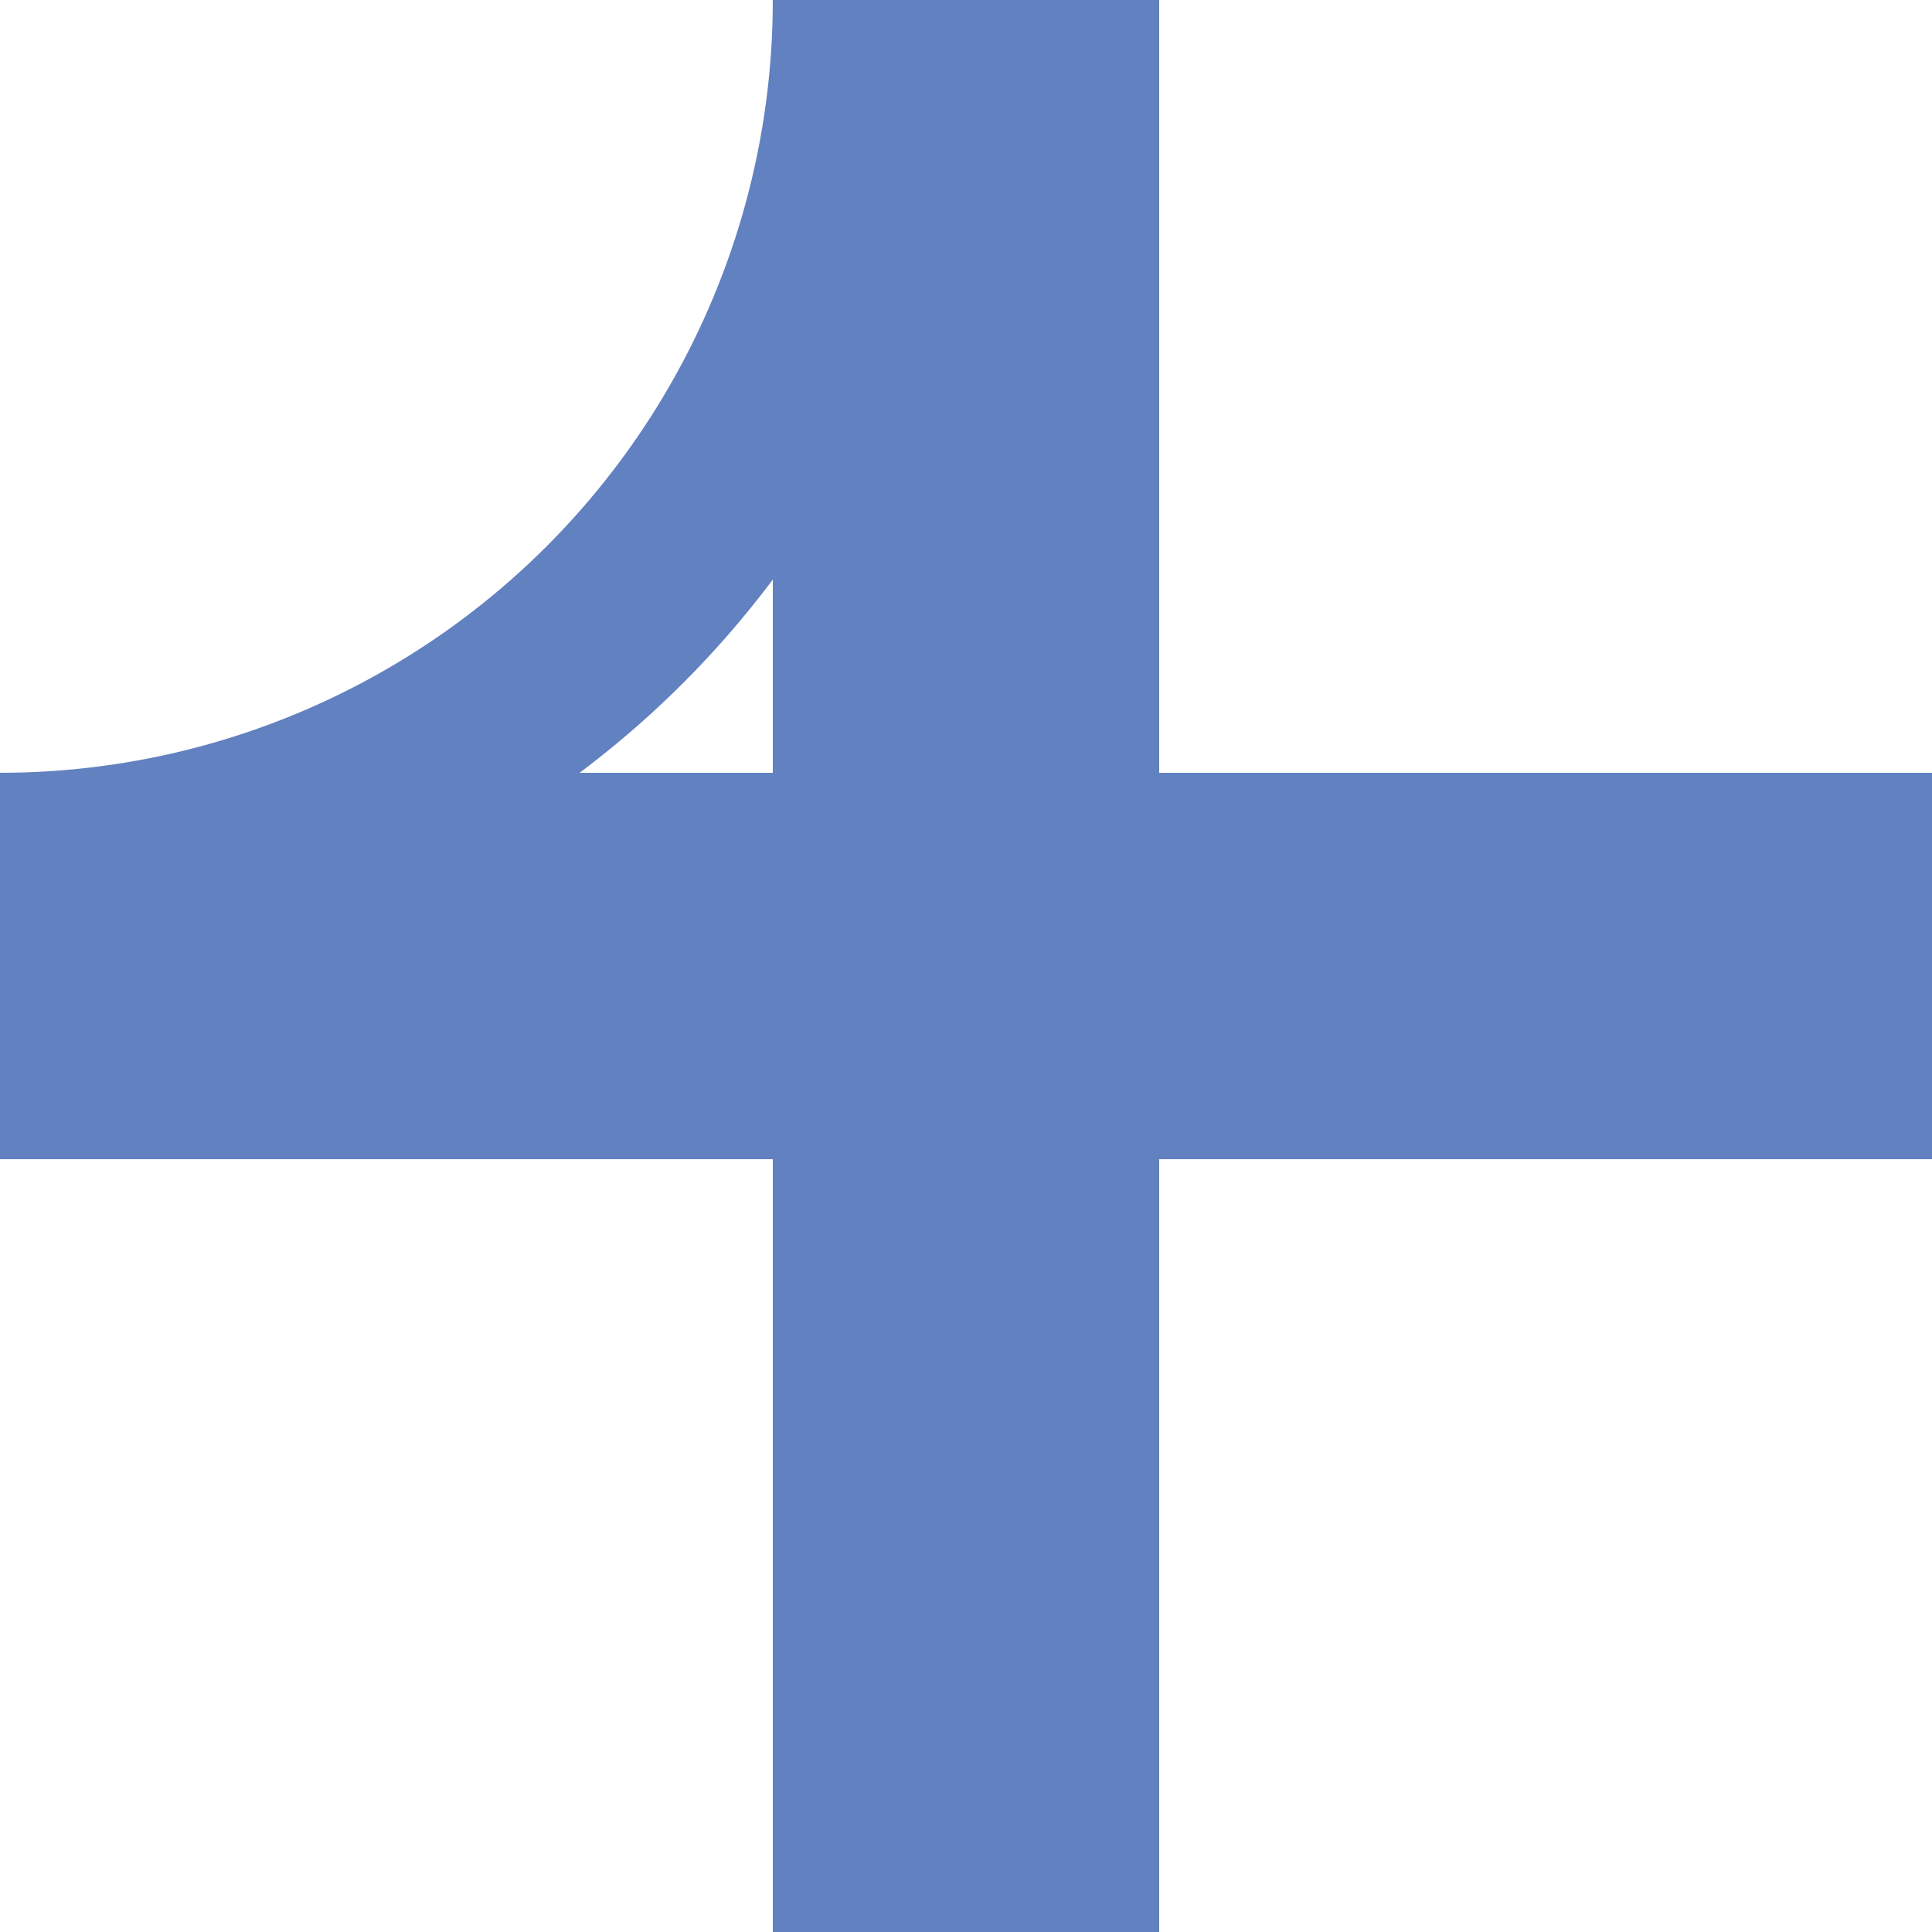
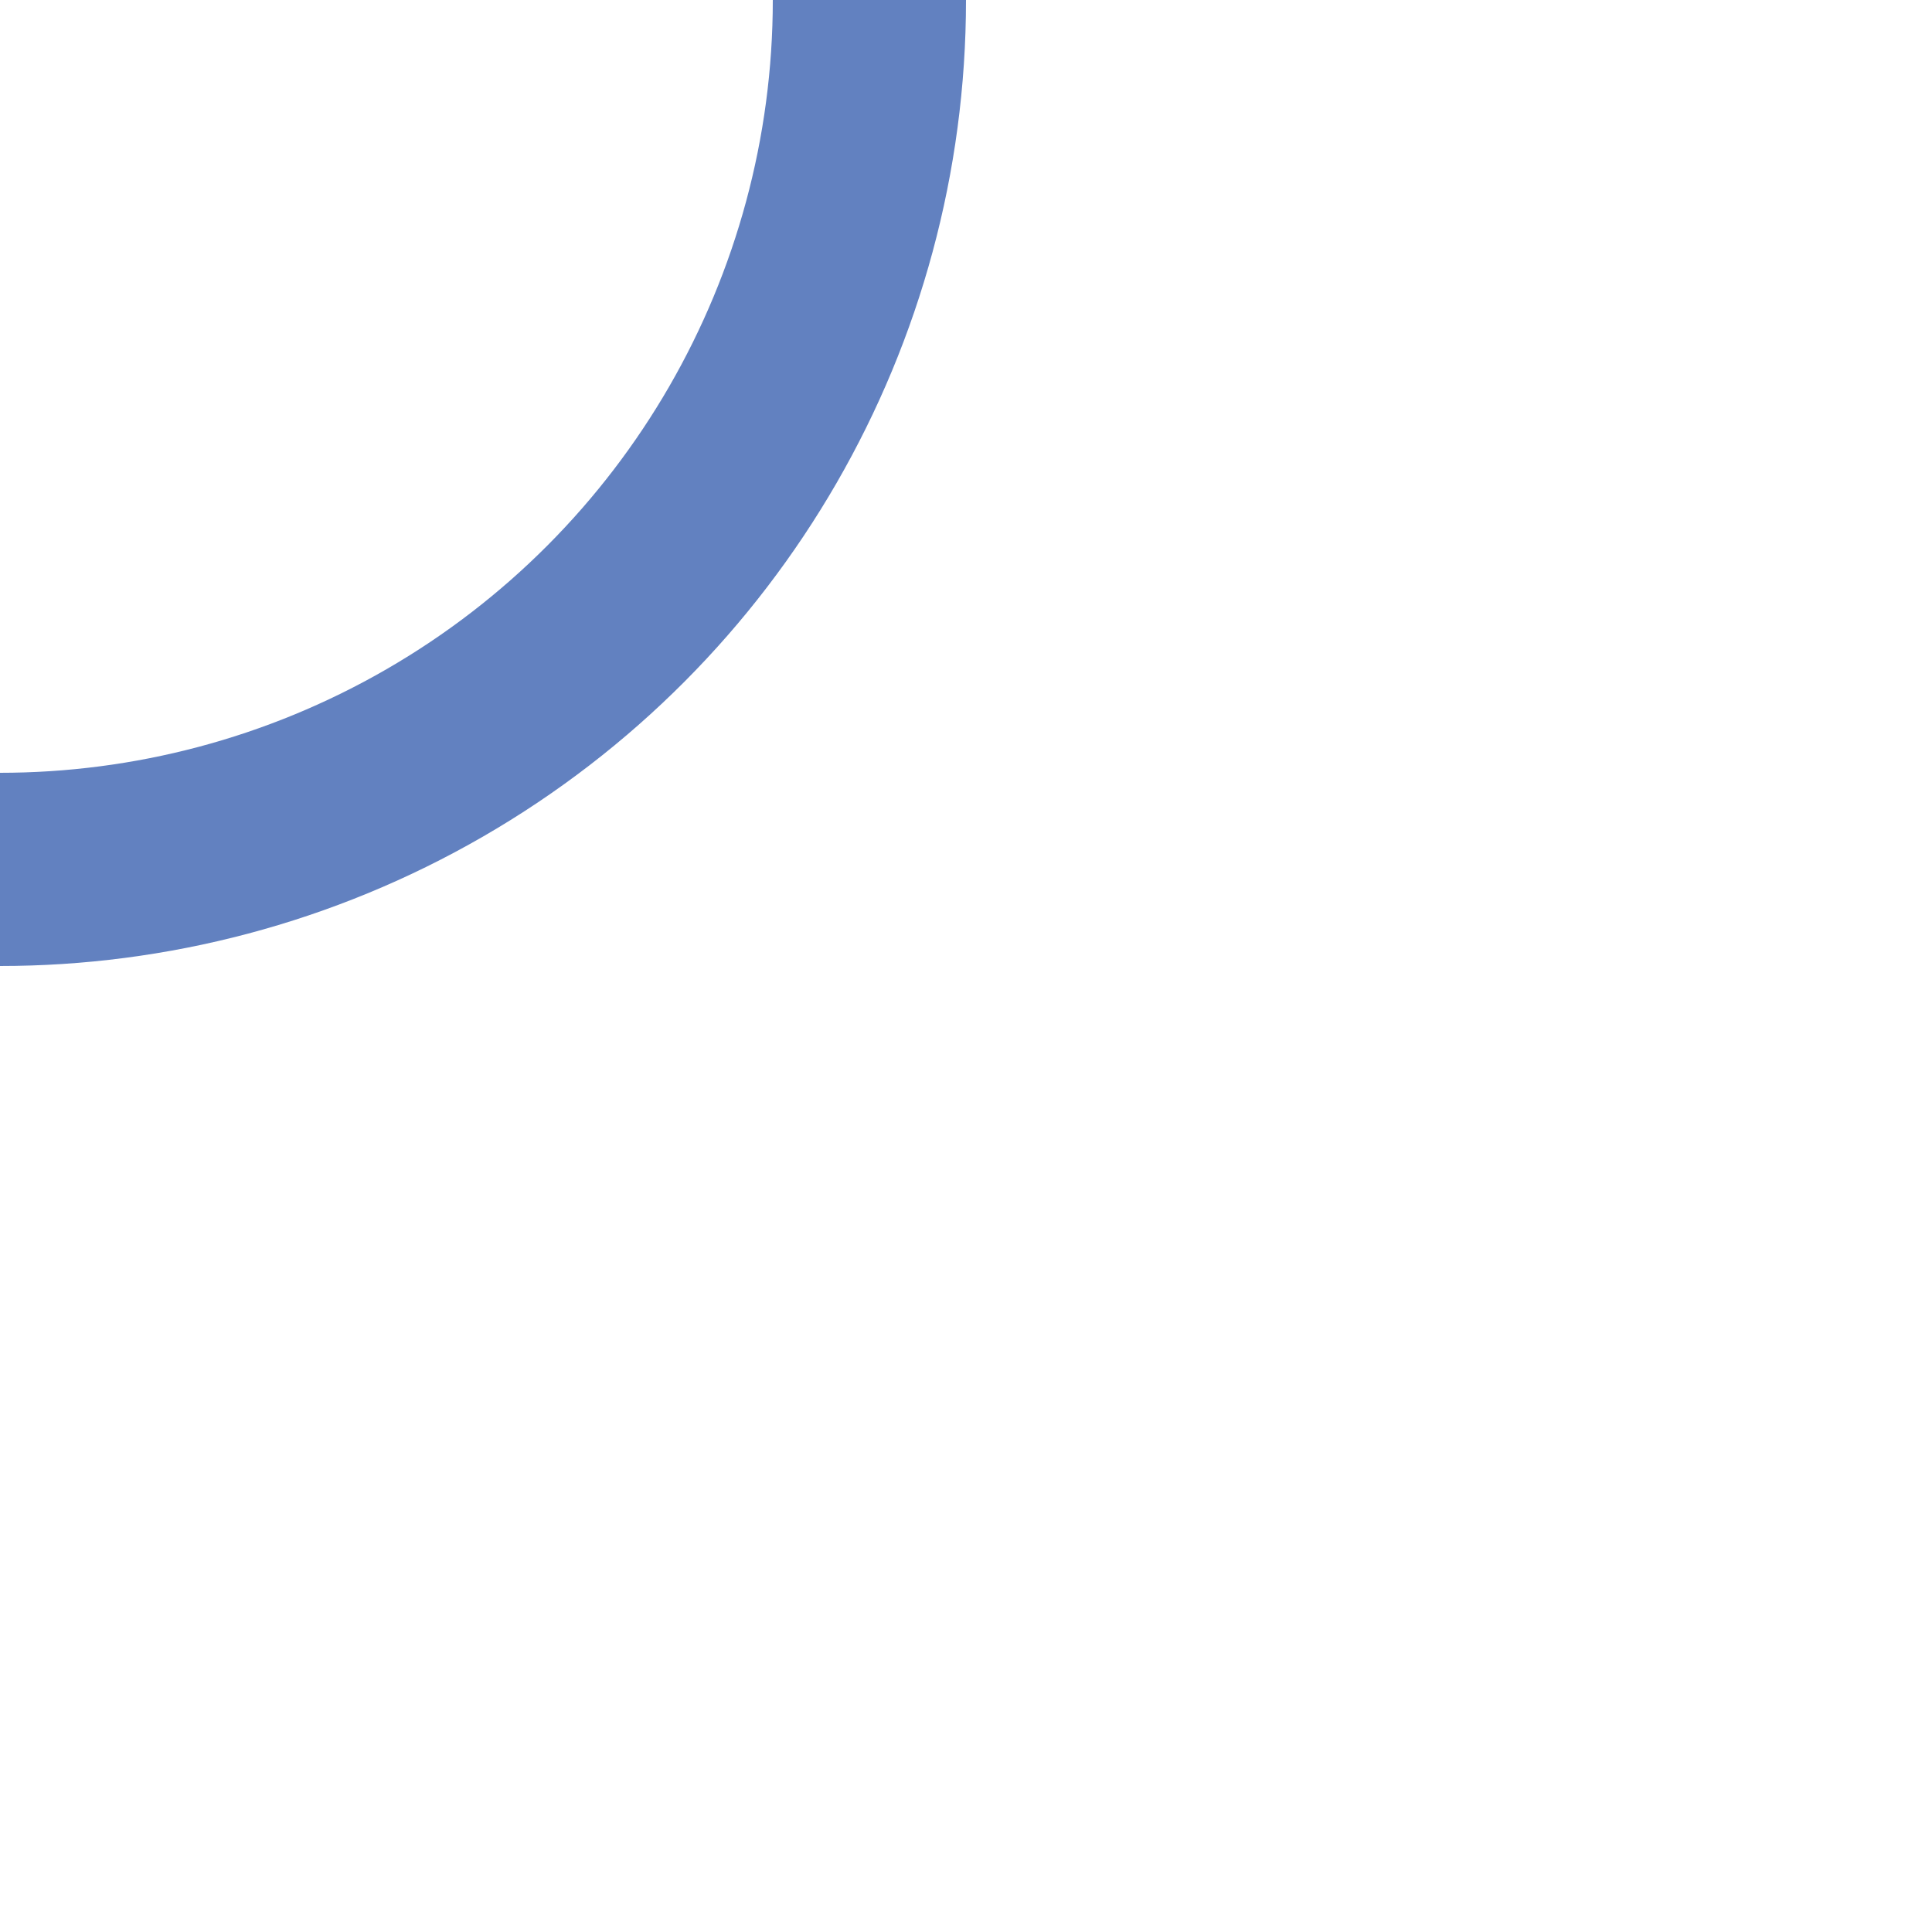
<svg xmlns="http://www.w3.org/2000/svg" width="500" height="500">
  <title>Unused crossing with unused branch to right, set "u"</title>
  <g stroke="#6281C0" fill="none">
-     <path d="M 250,0 V 500 M 0,250 H 500" stroke-width="100" />
    <circle cx="0" cy="0" r="225" stroke-width="50" />
  </g>
</svg>